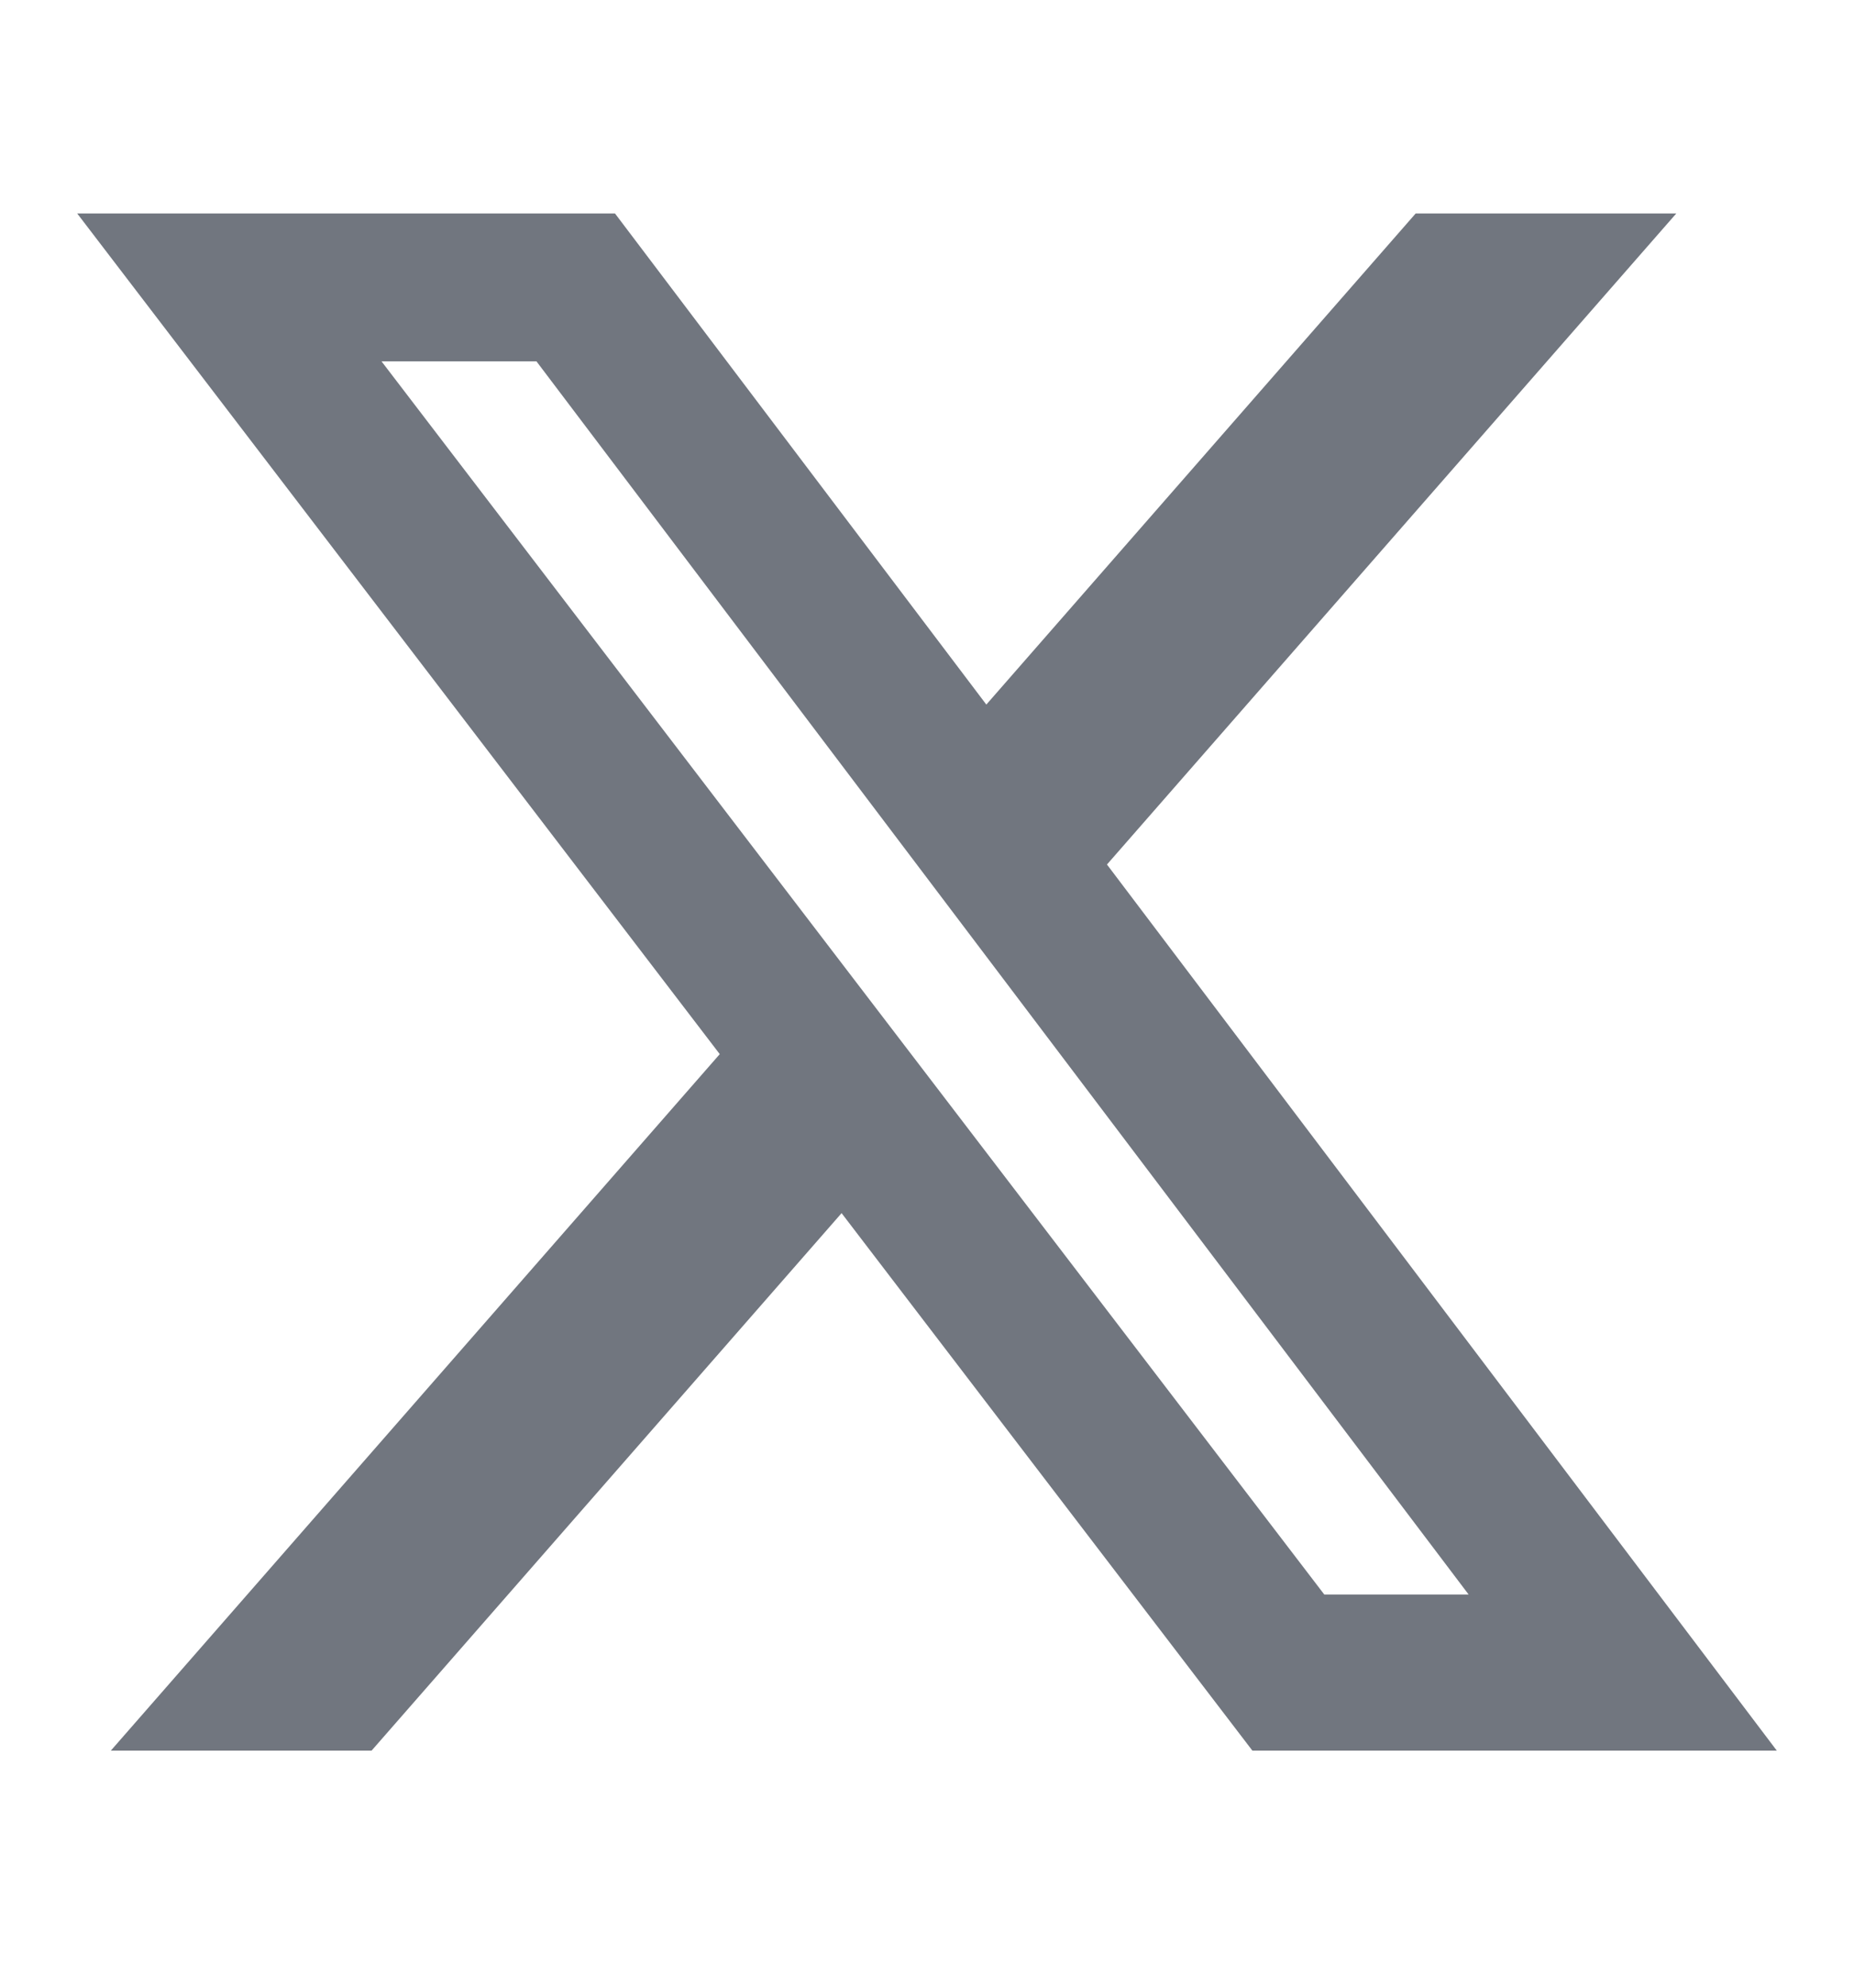
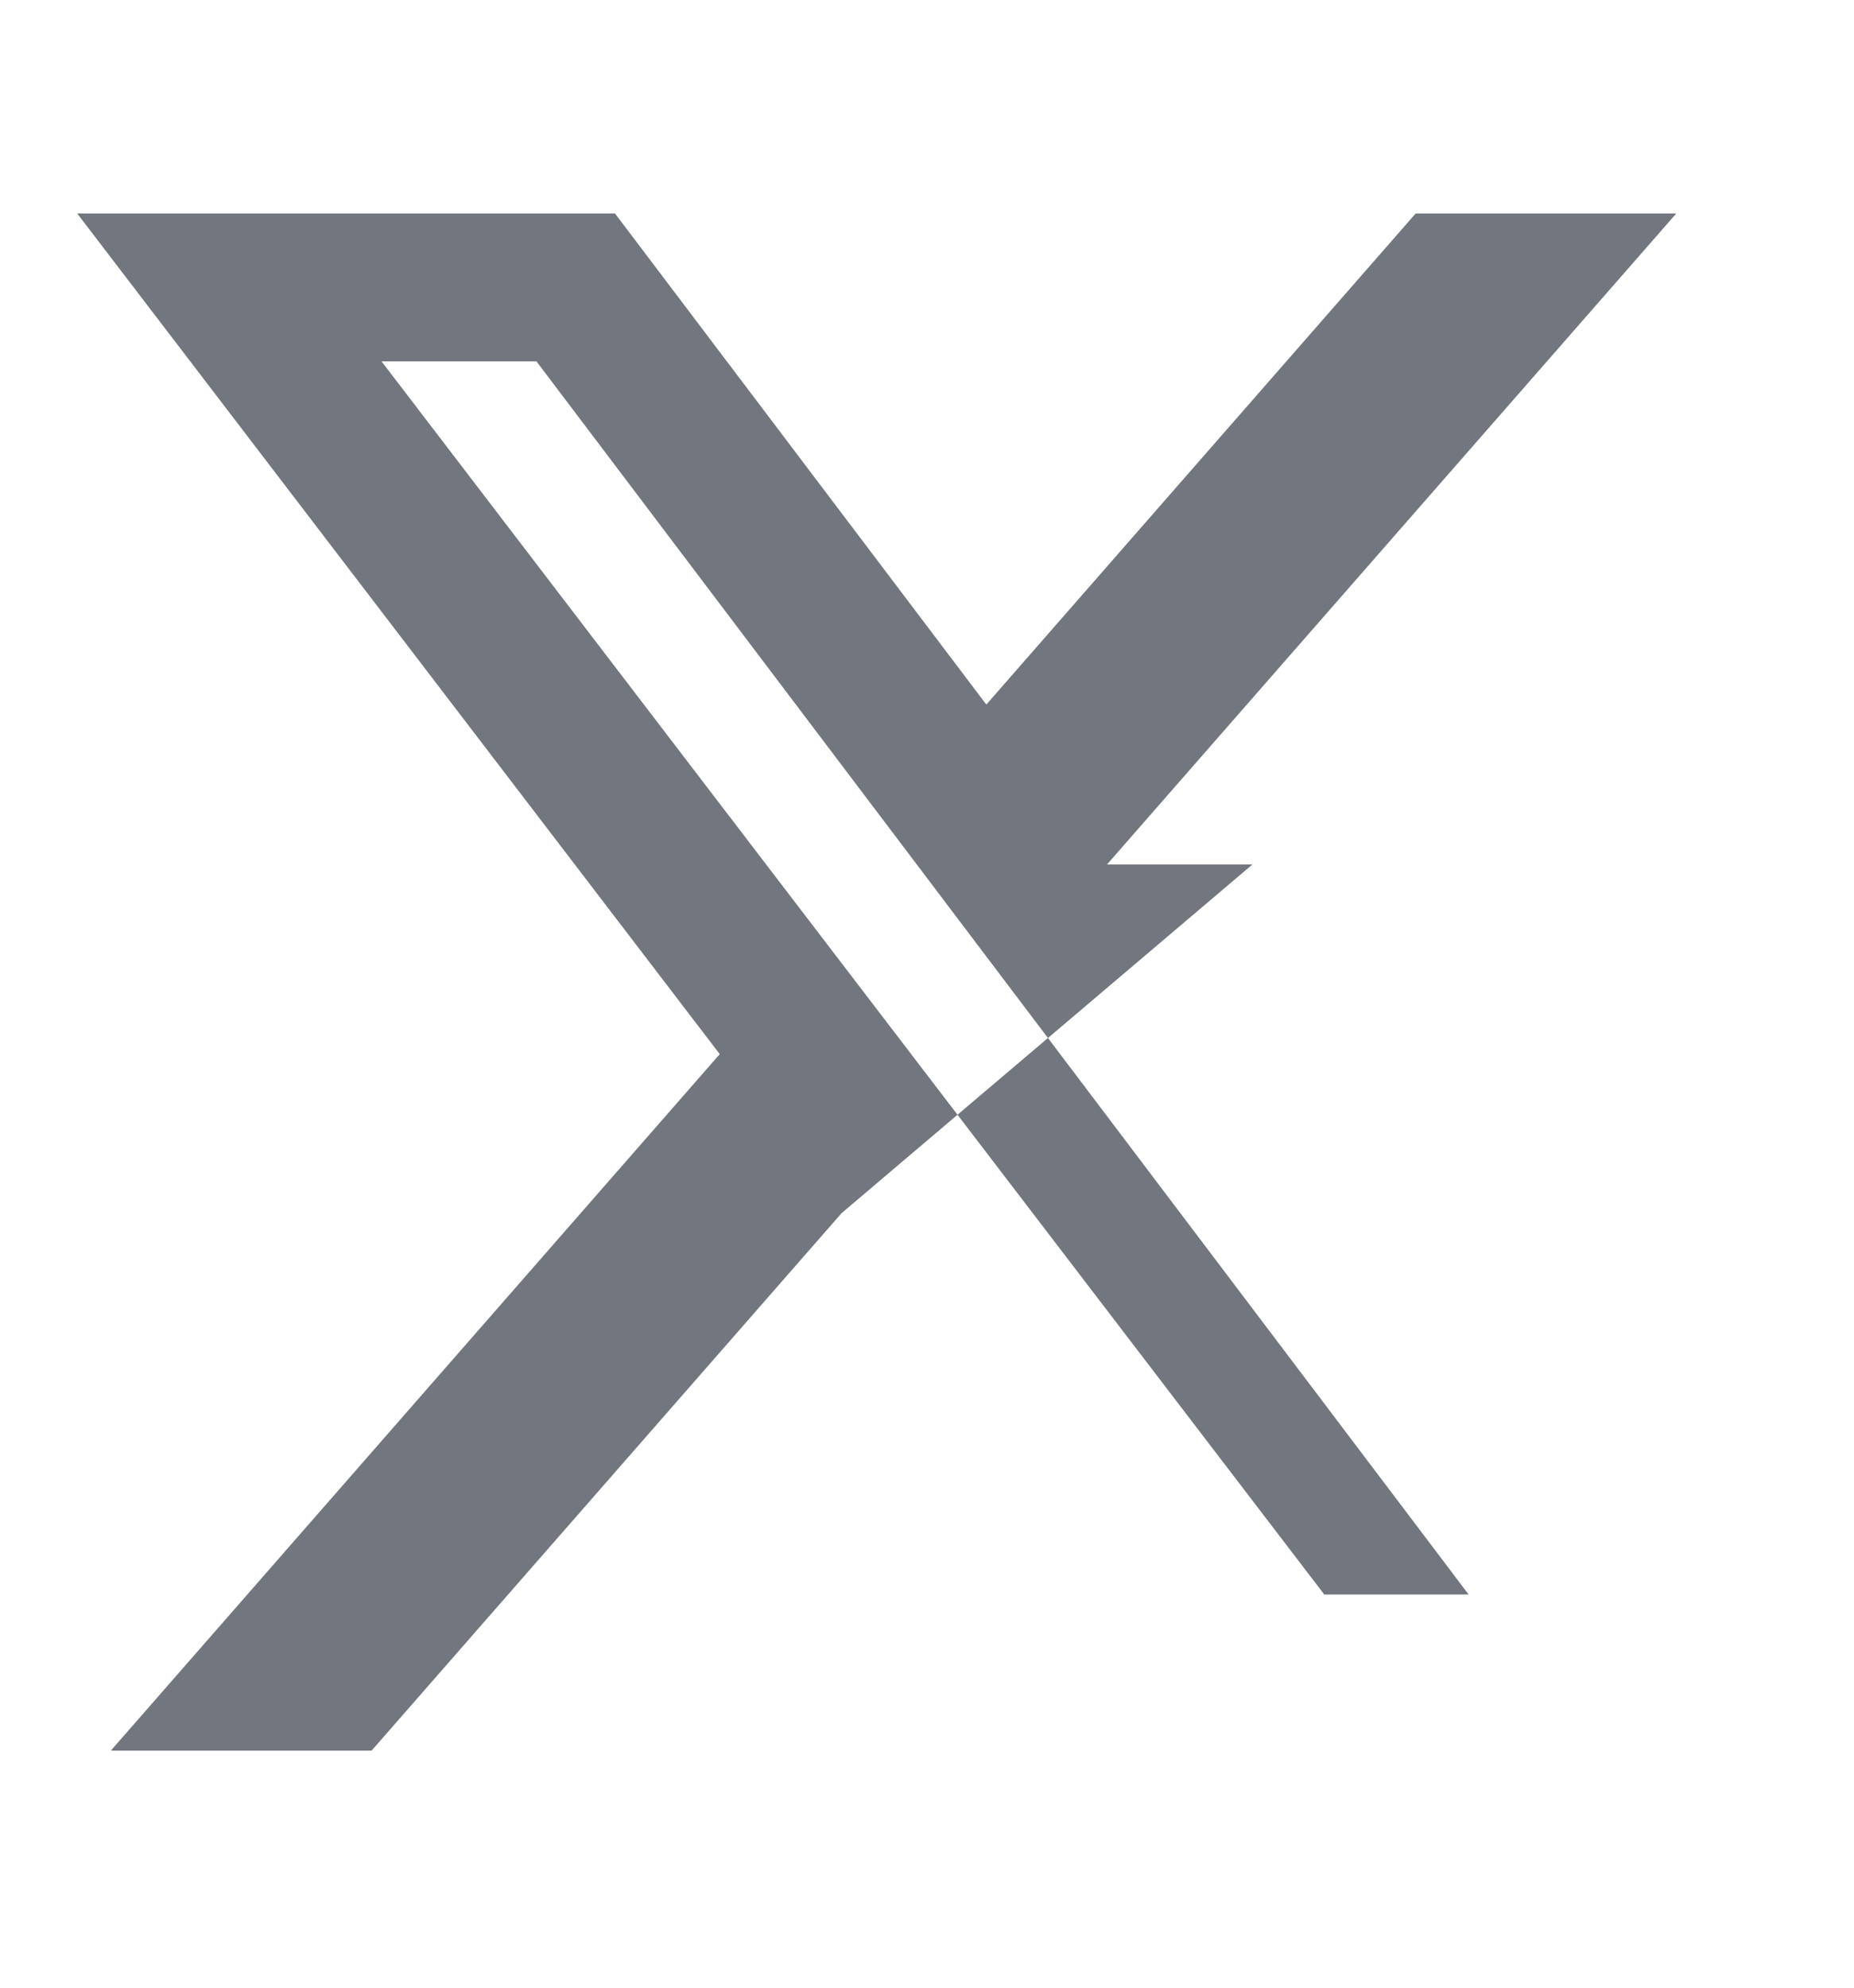
<svg xmlns="http://www.w3.org/2000/svg" width="14" height="15" viewBox="0 0 14 15" fill="none">
-   <path d="M10.69 1.611H12.658L8.359 6.524L13.417 13.211H9.457L6.355 9.155L2.806 13.211H0.837L5.435 7.955L0.583 1.611H4.644L7.448 5.317L10.69 1.611ZM10 12.033H11.09L4.051 2.727H2.881L10 12.033Z" fill="#71767F" />
+   <path d="M10.69 1.611H12.658L8.359 6.524H9.457L6.355 9.155L2.806 13.211H0.837L5.435 7.955L0.583 1.611H4.644L7.448 5.317L10.69 1.611ZM10 12.033H11.09L4.051 2.727H2.881L10 12.033Z" fill="#71767F" />
</svg>